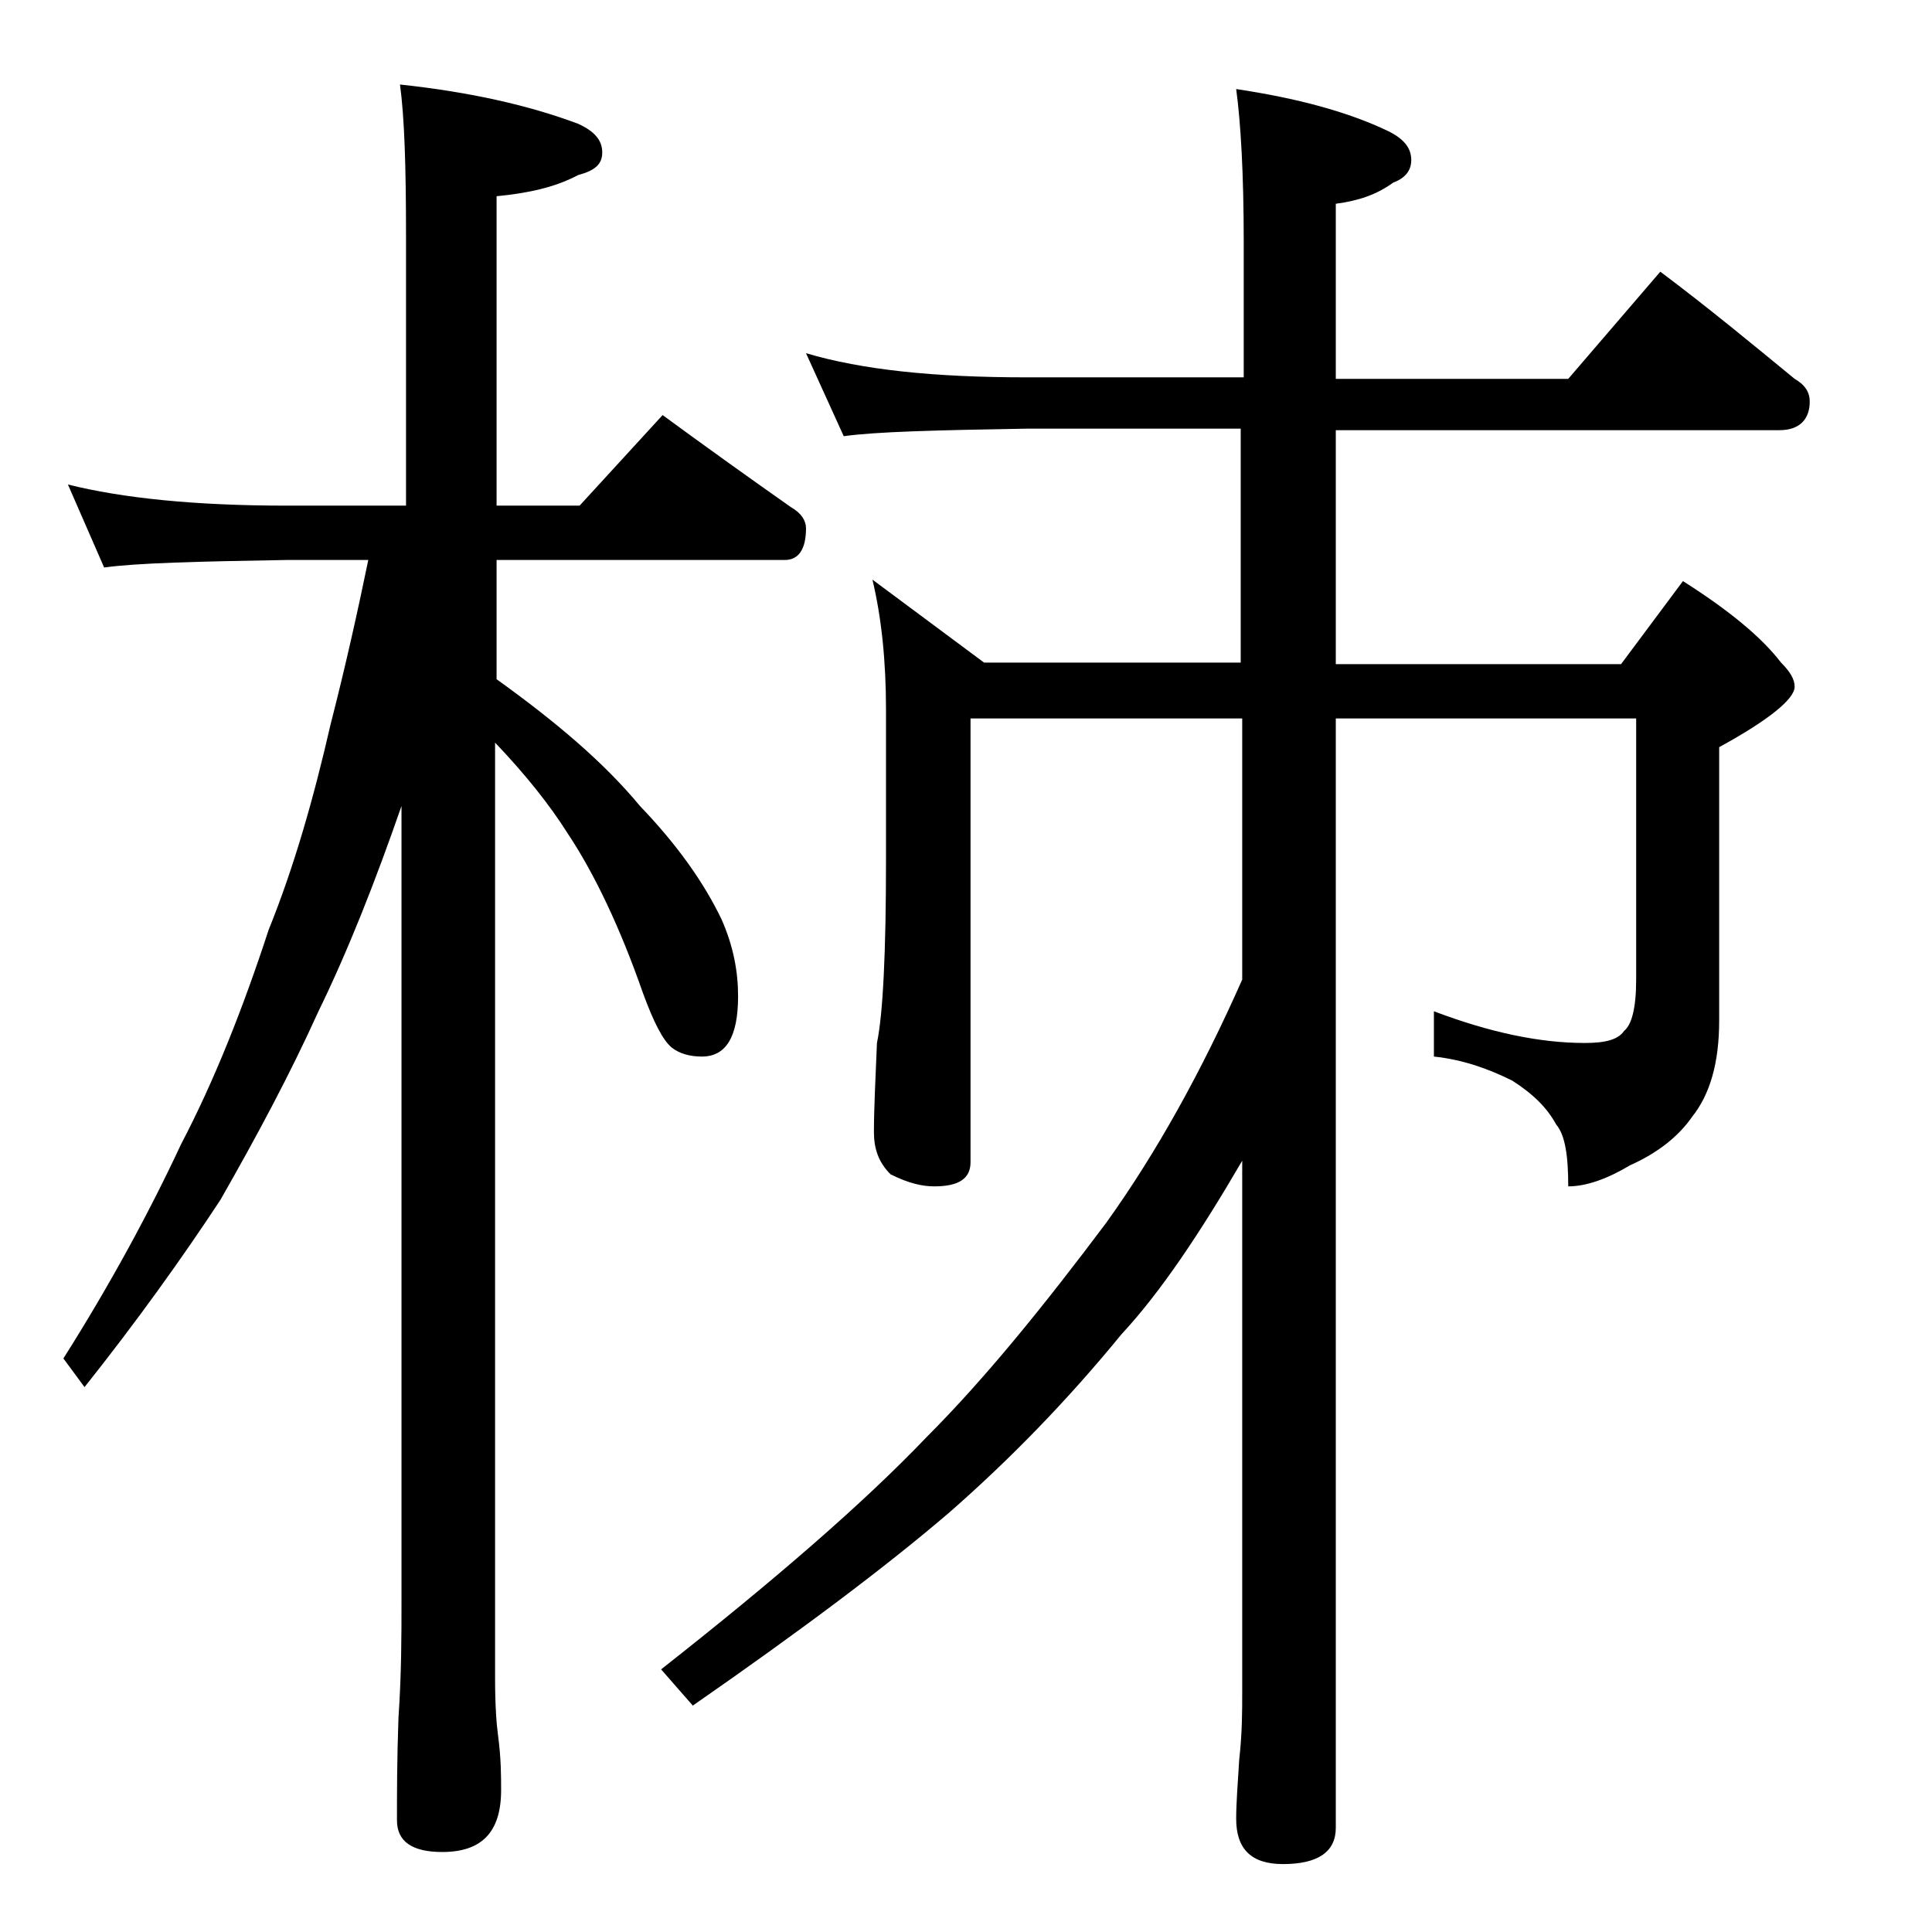
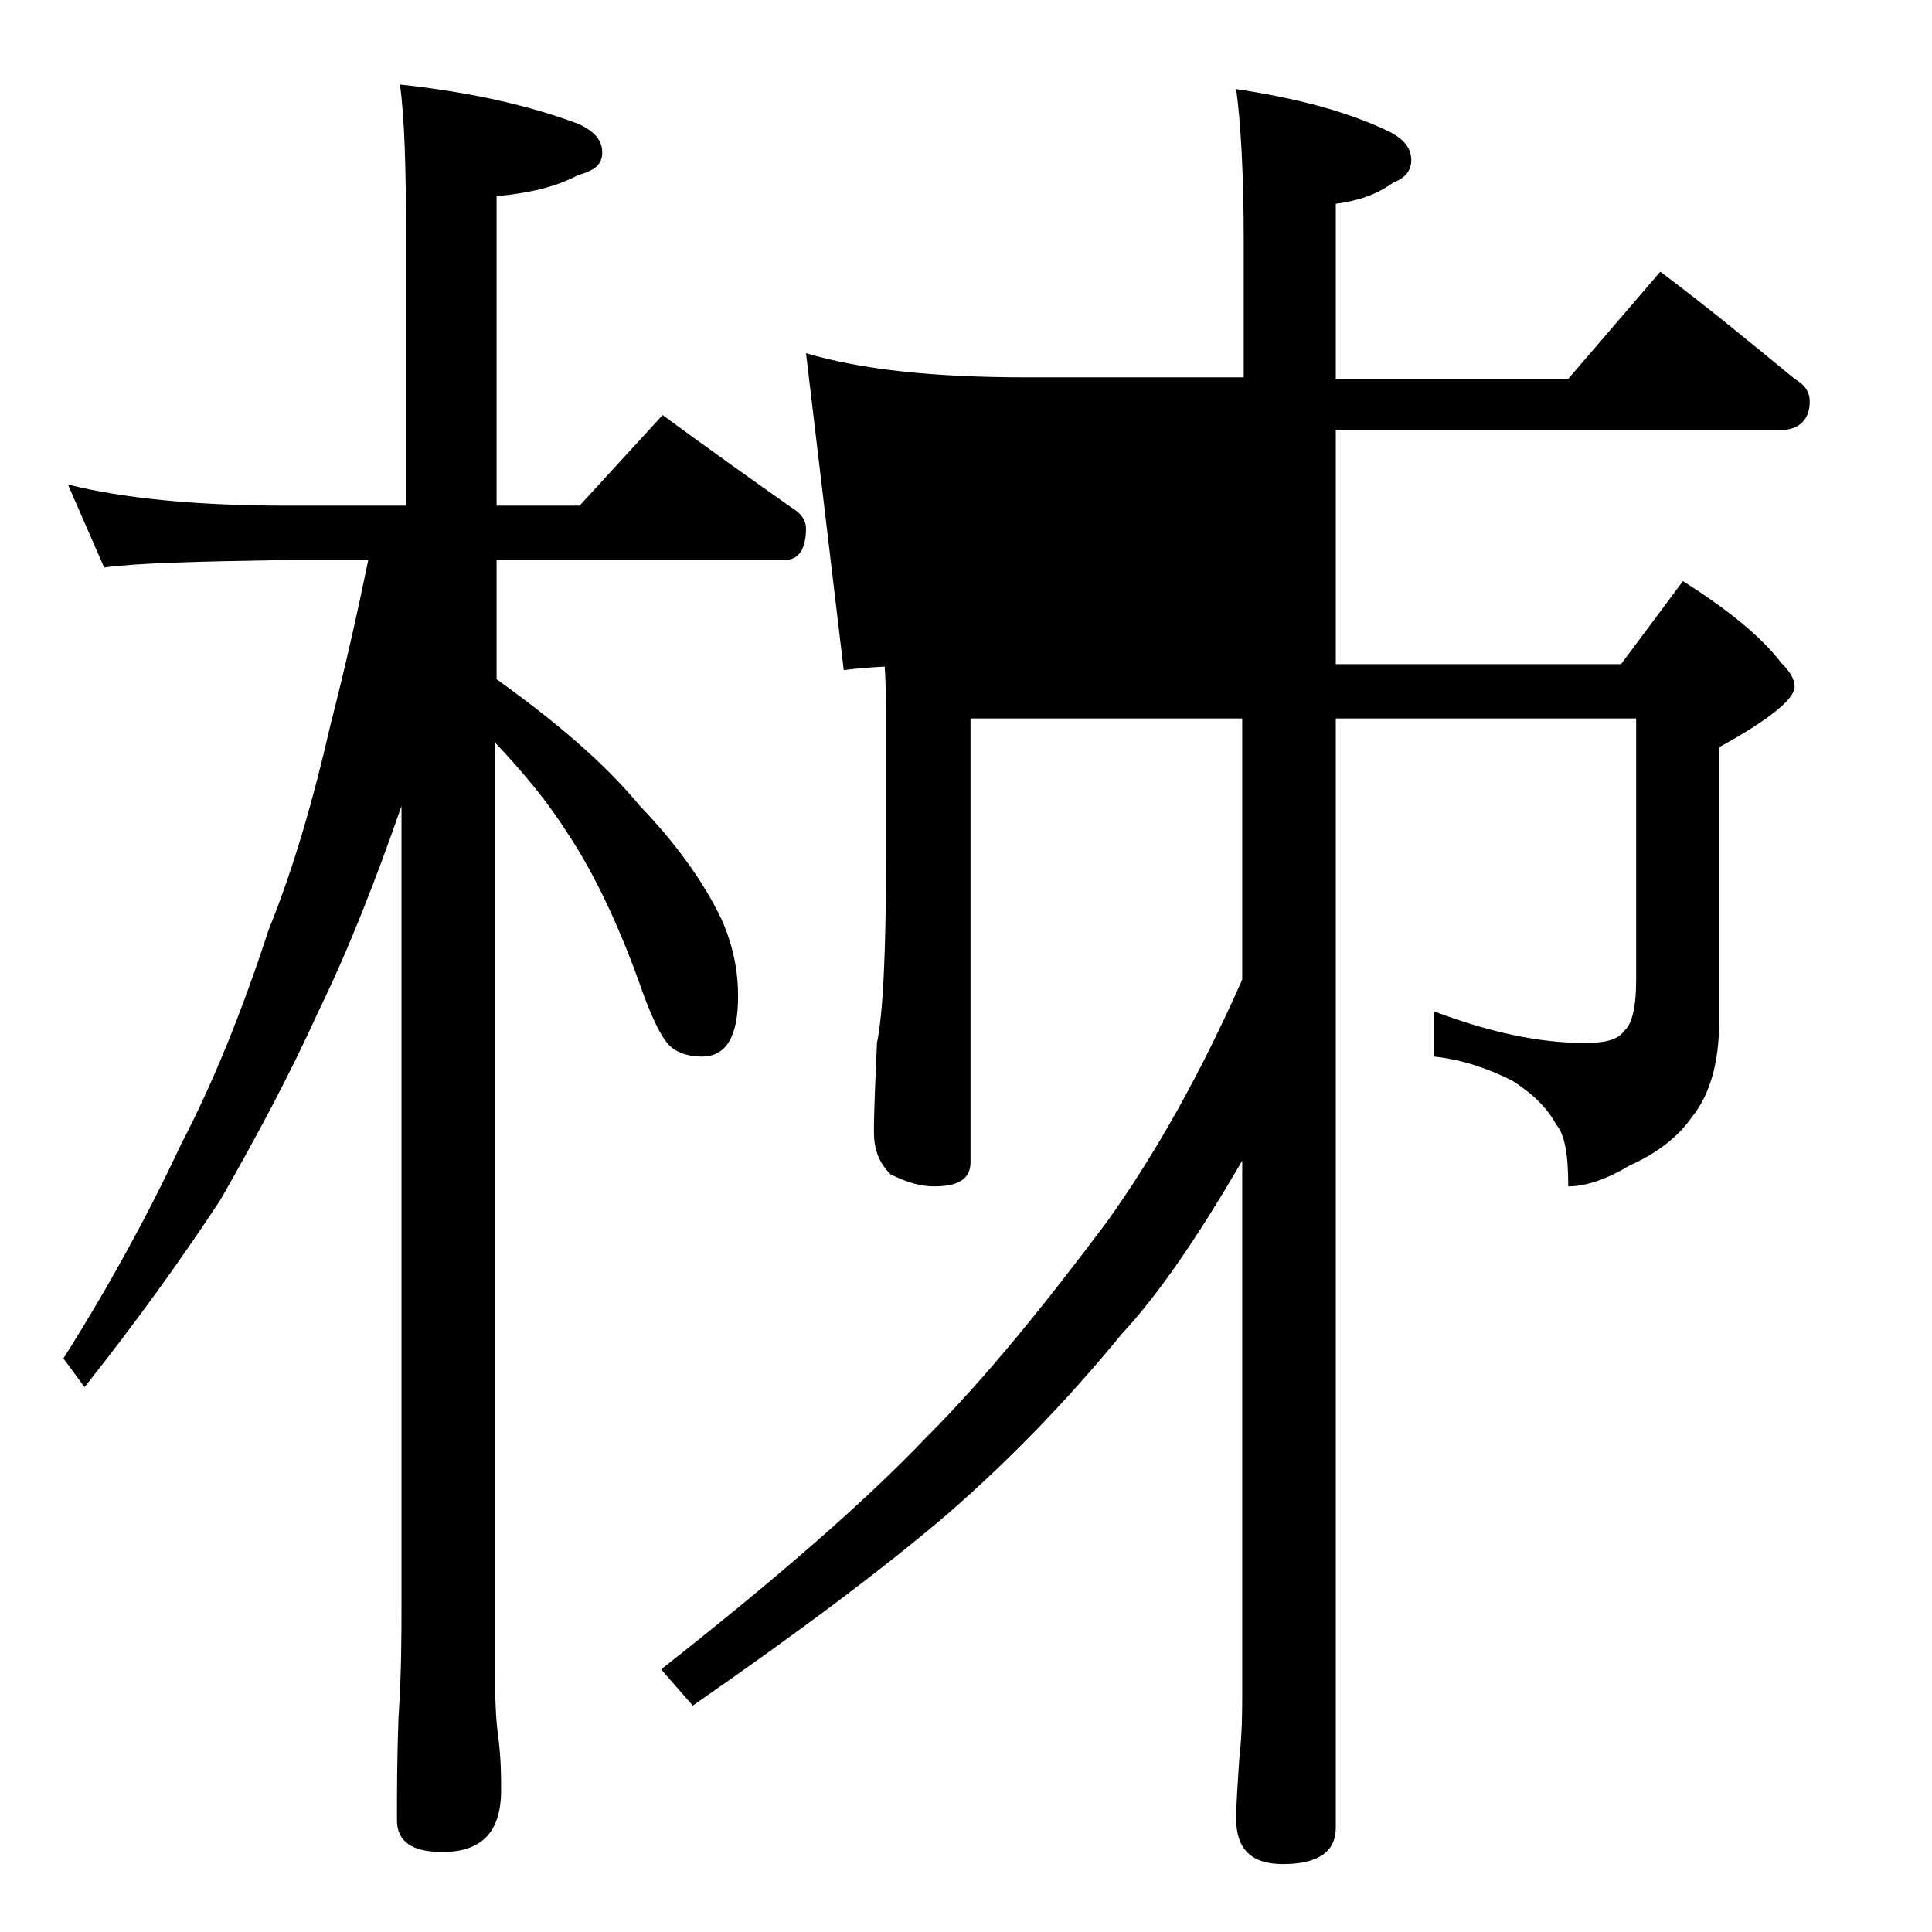
<svg xmlns="http://www.w3.org/2000/svg" version="1.1" id="Layer_1" x="0px" y="0px" viewBox="0 0 128 128" enable-background="new 0 0 128 128" xml:space="preserve">
-   <path d="M4.5,32.1c3.6,0.9,8.4,1.4,14.5,1.4h7.9V15.6c0-4.5-0.1-7.8-0.4-10c4.7,0.5,8.6,1.4,11.8,2.6c1.1,0.5,1.6,1.1,1.6,1.9  s-0.5,1.2-1.6,1.5c-1.5,0.8-3.3,1.2-5.4,1.4v20.5h5.5l5.5-6c3,2.2,5.8,4.2,8.5,6.1c0.7,0.4,1,0.9,1,1.4c0,1.4-0.5,2.1-1.4,2.1H32.9  v7.9c3.9,2.8,7.1,5.5,9.5,8.4c2.4,2.5,4.2,5,5.4,7.5c0.8,1.8,1.1,3.5,1.1,5.1c0,2.7-0.8,4-2.4,4c-0.8,0-1.5-0.2-2-0.6  c-0.6-0.5-1.2-1.7-1.9-3.6c-1.5-4.3-3.2-7.9-5-10.6c-1.2-1.9-2.8-3.9-4.8-6v62c0,1.8,0.1,3.1,0.2,3.8c0.2,1.5,0.2,2.7,0.2,3.6  c0,2.8-1.3,4.1-3.9,4.1c-2,0-3-0.7-3-2.1c0-1.8,0-4,0.1-6.8c0.2-2.9,0.2-5.5,0.2-7.6V53.4c-1.7,4.9-3.5,9.5-5.5,13.6  c-1.9,4.2-4.1,8.3-6.5,12.5c-2.5,3.8-5.5,8-9,12.4l-1.4-1.9c3.1-4.9,5.7-9.7,7.8-14.2c2.2-4.2,4.1-9,5.8-14.2  c1.7-4.2,3-8.8,4.1-13.6c1-3.9,1.8-7.5,2.5-10.9H19c-5.9,0.1-10,0.2-12.1,0.5L4.5,32.1z M53.4,23.4c3.7,1.1,8.5,1.6,14.6,1.6h14.4  v-9c0-4.5-0.2-7.9-0.5-10.1c4,0.6,7.4,1.5,10.1,2.8c1,0.5,1.5,1.1,1.5,1.9c0,0.7-0.4,1.2-1.2,1.5c-1.1,0.8-2.3,1.2-3.8,1.4v11.6  h15.4l6.1-7.1c3.2,2.4,6.1,4.8,8.9,7.1c0.7,0.4,1,0.9,1,1.5c0,1.2-0.7,1.9-2,1.9H88.5v15.5h18.9l4.1-5.5c3,1.9,5.2,3.7,6.5,5.4  c0.6,0.6,0.9,1.1,0.9,1.6c0,0.8-1.7,2.2-5,4v18.1c0,2.8-0.6,4.9-1.8,6.4c-0.9,1.3-2.3,2.4-4.1,3.2c-1.5,0.9-2.9,1.4-4.1,1.4  c0-2-0.2-3.4-0.8-4.1c-0.6-1.1-1.5-2-2.9-2.9c-1.6-0.8-3.3-1.4-5.2-1.6v-3c3.7,1.4,7,2.1,10,2.1c1.3,0,2.2-0.2,2.6-0.8  c0.5-0.4,0.8-1.5,0.8-3.4V47.6H88.5v73.5c0,1.6-1.2,2.4-3.5,2.4c-2.1,0-3.1-1-3.1-3c0-1,0.1-2.3,0.2-3.9c0.2-1.8,0.2-3.2,0.2-4.5  V76.9c-2.8,4.8-5.4,8.7-8,11.5c-3.6,4.4-7.4,8.3-11.4,11.8c-4.2,3.6-9.8,7.8-17,12.8l-2.1-2.4c7.5-5.9,13.4-11,17.6-15.4  c3.8-3.8,7.7-8.6,11.9-14.2c3.3-4.6,6.3-10,9-16.1V47.6h-18v29.4c0,1.1-0.8,1.6-2.4,1.6c-0.8,0-1.7-0.2-2.9-0.8  c-0.8-0.8-1.1-1.7-1.1-2.8c0-1.5,0.1-3.5,0.2-5.9c0.4-1.9,0.6-6,0.6-12.1v-10c0-3.2-0.3-6.1-0.9-8.6l7.4,5.5h17V28.4H68  c-5.9,0.1-10,0.2-12.1,0.5L53.4,23.4z" />
+   <path d="M4.5,32.1c3.6,0.9,8.4,1.4,14.5,1.4h7.9V15.6c0-4.5-0.1-7.8-0.4-10c4.7,0.5,8.6,1.4,11.8,2.6c1.1,0.5,1.6,1.1,1.6,1.9  s-0.5,1.2-1.6,1.5c-1.5,0.8-3.3,1.2-5.4,1.4v20.5h5.5l5.5-6c3,2.2,5.8,4.2,8.5,6.1c0.7,0.4,1,0.9,1,1.4c0,1.4-0.5,2.1-1.4,2.1H32.9  v7.9c3.9,2.8,7.1,5.5,9.5,8.4c2.4,2.5,4.2,5,5.4,7.5c0.8,1.8,1.1,3.5,1.1,5.1c0,2.7-0.8,4-2.4,4c-0.8,0-1.5-0.2-2-0.6  c-0.6-0.5-1.2-1.7-1.9-3.6c-1.5-4.3-3.2-7.9-5-10.6c-1.2-1.9-2.8-3.9-4.8-6v62c0,1.8,0.1,3.1,0.2,3.8c0.2,1.5,0.2,2.7,0.2,3.6  c0,2.8-1.3,4.1-3.9,4.1c-2,0-3-0.7-3-2.1c0-1.8,0-4,0.1-6.8c0.2-2.9,0.2-5.5,0.2-7.6V53.4c-1.7,4.9-3.5,9.5-5.5,13.6  c-1.9,4.2-4.1,8.3-6.5,12.5c-2.5,3.8-5.5,8-9,12.4l-1.4-1.9c3.1-4.9,5.7-9.7,7.8-14.2c2.2-4.2,4.1-9,5.8-14.2  c1.7-4.2,3-8.8,4.1-13.6c1-3.9,1.8-7.5,2.5-10.9H19c-5.9,0.1-10,0.2-12.1,0.5L4.5,32.1z M53.4,23.4c3.7,1.1,8.5,1.6,14.6,1.6h14.4  v-9c0-4.5-0.2-7.9-0.5-10.1c4,0.6,7.4,1.5,10.1,2.8c1,0.5,1.5,1.1,1.5,1.9c0,0.7-0.4,1.2-1.2,1.5c-1.1,0.8-2.3,1.2-3.8,1.4v11.6  h15.4l6.1-7.1c3.2,2.4,6.1,4.8,8.9,7.1c0.7,0.4,1,0.9,1,1.5c0,1.2-0.7,1.9-2,1.9H88.5v15.5h18.9l4.1-5.5c3,1.9,5.2,3.7,6.5,5.4  c0.6,0.6,0.9,1.1,0.9,1.6c0,0.8-1.7,2.2-5,4v18.1c0,2.8-0.6,4.9-1.8,6.4c-0.9,1.3-2.3,2.4-4.1,3.2c-1.5,0.9-2.9,1.4-4.1,1.4  c0-2-0.2-3.4-0.8-4.1c-0.6-1.1-1.5-2-2.9-2.9c-1.6-0.8-3.3-1.4-5.2-1.6v-3c3.7,1.4,7,2.1,10,2.1c1.3,0,2.2-0.2,2.6-0.8  c0.5-0.4,0.8-1.5,0.8-3.4V47.6H88.5v73.5c0,1.6-1.2,2.4-3.5,2.4c-2.1,0-3.1-1-3.1-3c0-1,0.1-2.3,0.2-3.9c0.2-1.8,0.2-3.2,0.2-4.5  V76.9c-2.8,4.8-5.4,8.7-8,11.5c-3.6,4.4-7.4,8.3-11.4,11.8c-4.2,3.6-9.8,7.8-17,12.8l-2.1-2.4c7.5-5.9,13.4-11,17.6-15.4  c3.8-3.8,7.7-8.6,11.9-14.2c3.3-4.6,6.3-10,9-16.1V47.6h-18v29.4c0,1.1-0.8,1.6-2.4,1.6c-0.8,0-1.7-0.2-2.9-0.8  c-0.8-0.8-1.1-1.7-1.1-2.8c0-1.5,0.1-3.5,0.2-5.9c0.4-1.9,0.6-6,0.6-12.1v-10c0-3.2-0.3-6.1-0.9-8.6l7.4,5.5h17H68  c-5.9,0.1-10,0.2-12.1,0.5L53.4,23.4z" />
</svg>